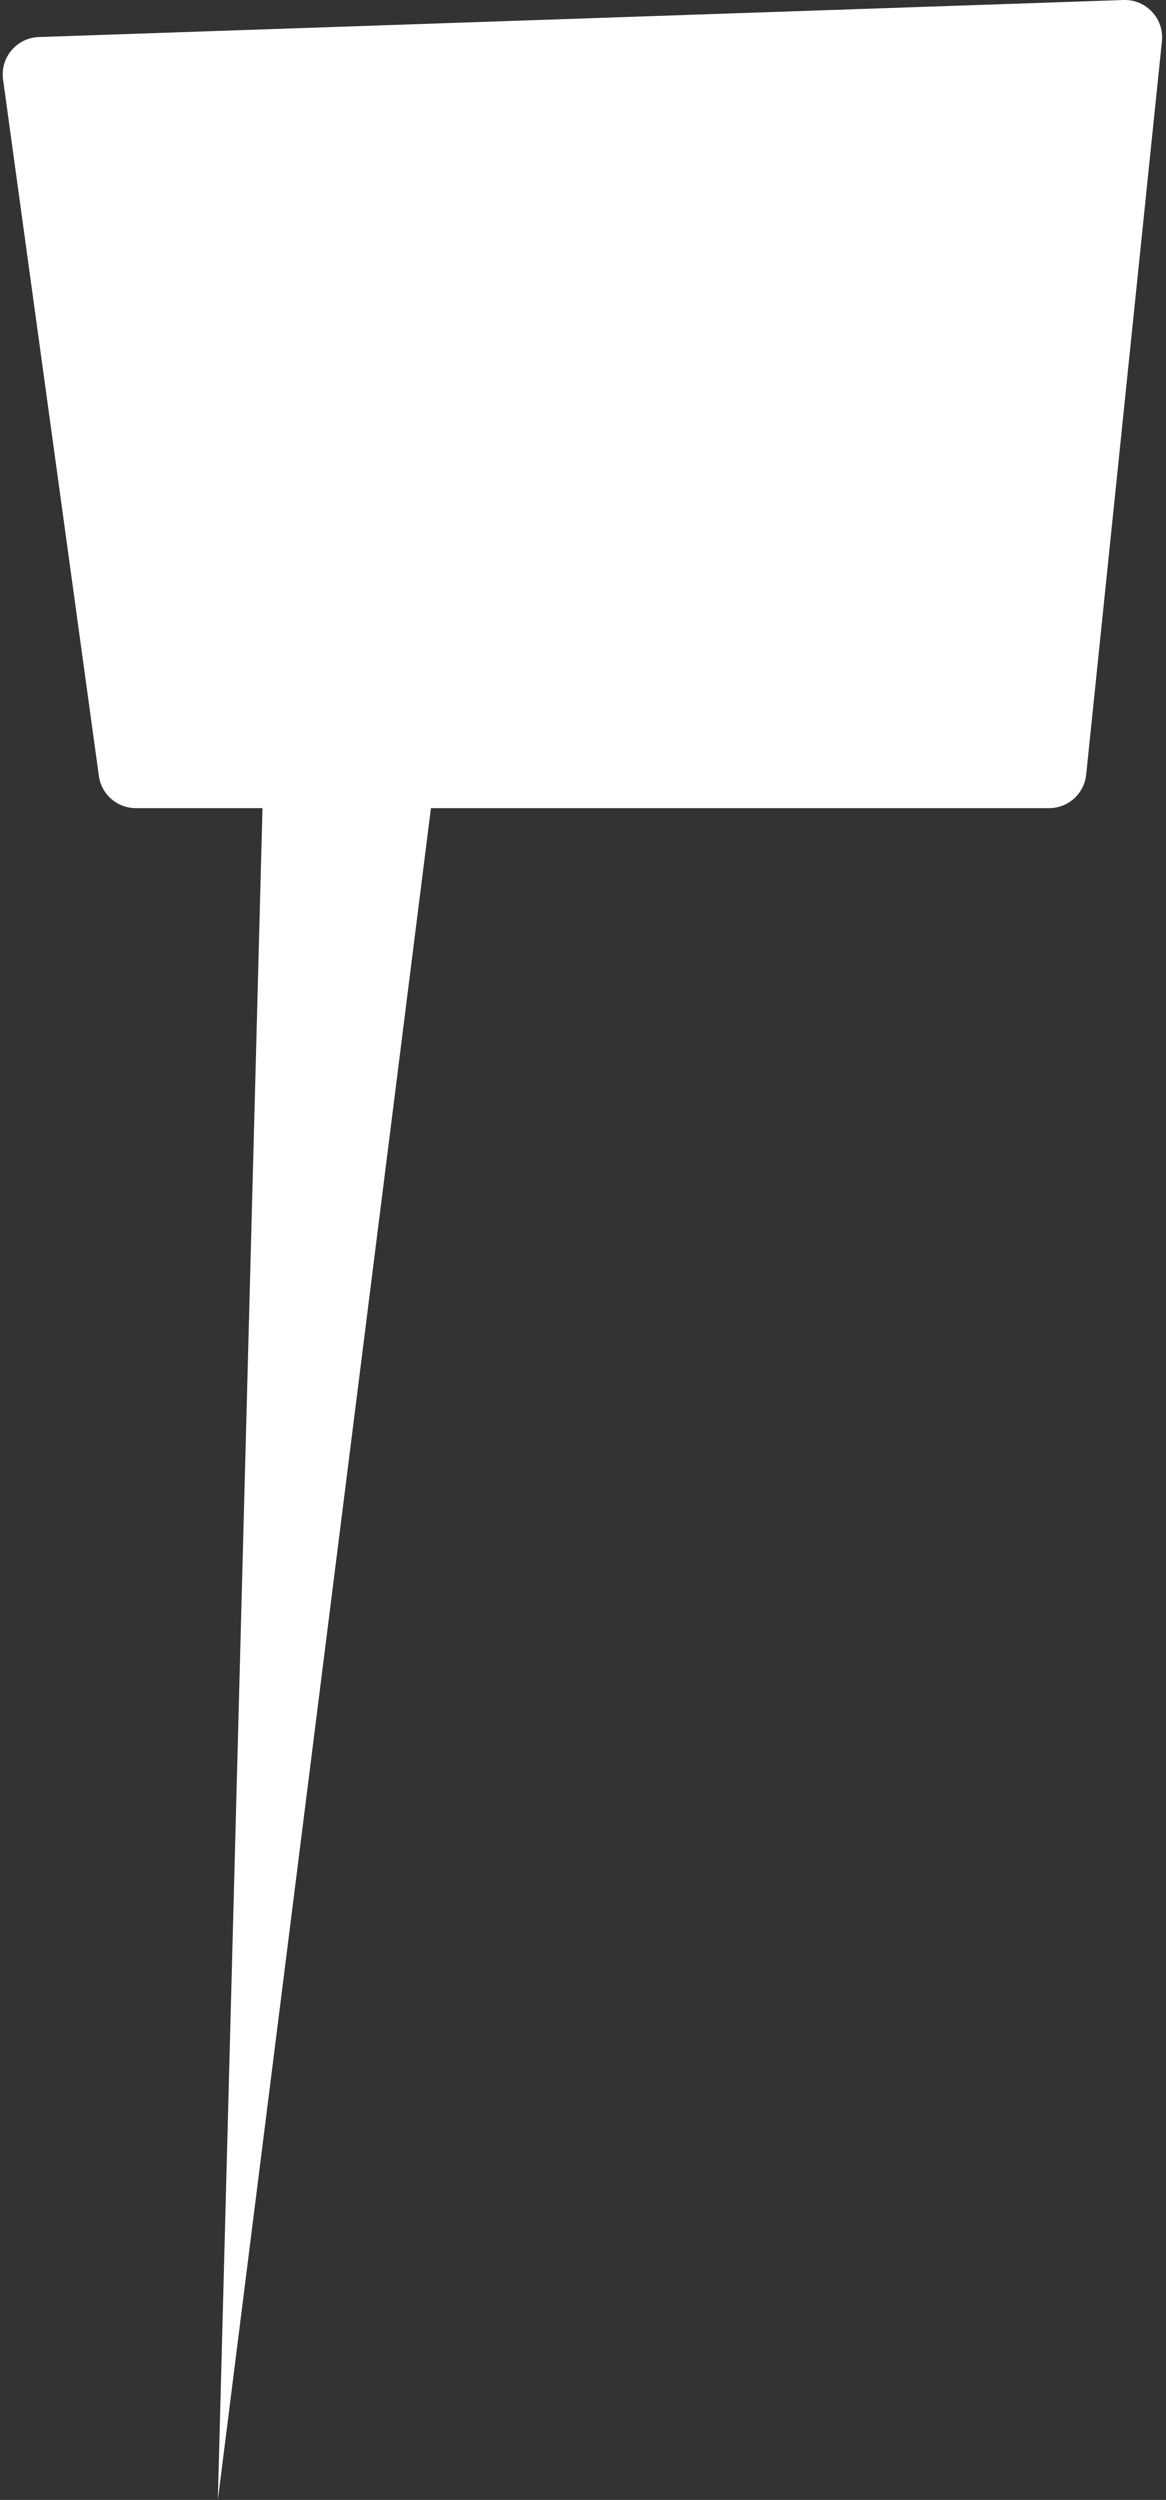
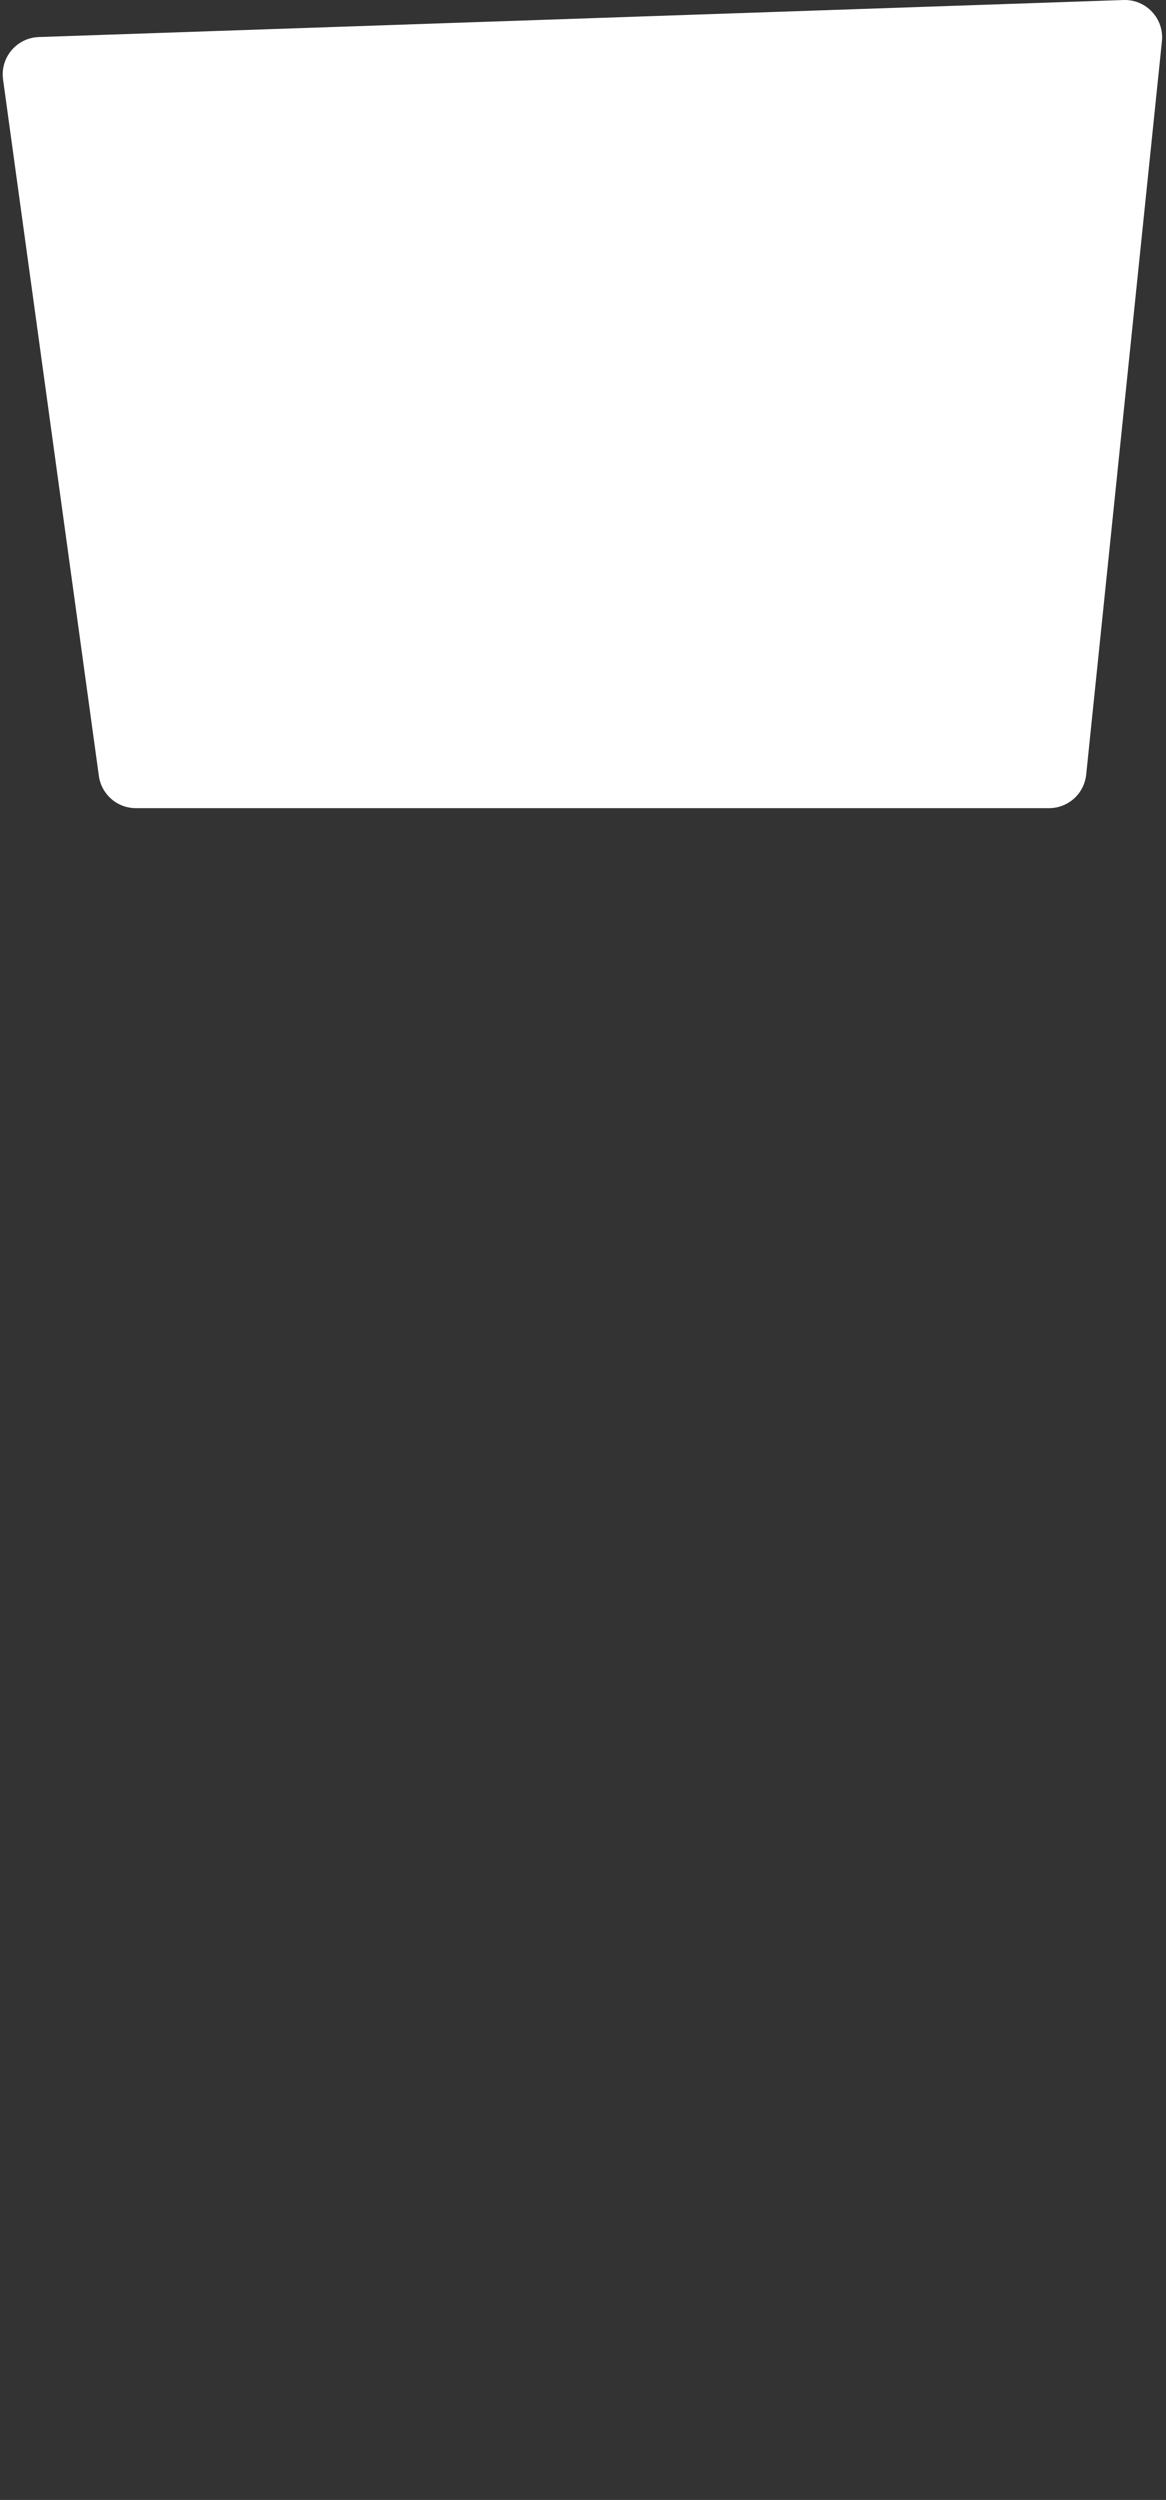
<svg xmlns="http://www.w3.org/2000/svg" width="281" height="602" viewBox="0 0 281 602" fill="none">
  <rect x="0" y="0" width="281" height="602" fill="#333333" stroke="none" />
-   <path fill-rule="evenodd" clip-rule="evenodd" d="M9.347 8.922C4.015 9.104 0.011 13.858 0.738 19.144L23.825 186.836C24.438 191.29 28.245 194.608 32.741 194.608H63.259L52.5 602L103.852 194.608H252.812C257.424 194.608 261.29 191.122 261.764 186.534L280.018 9.925C280.579 4.495 276.215 -0.181 270.759 0.005L9.347 8.922Z" fill="white" />
+   <path fill-rule="evenodd" clip-rule="evenodd" d="M9.347 8.922C4.015 9.104 0.011 13.858 0.738 19.144L23.825 186.836C24.438 191.29 28.245 194.608 32.741 194.608H63.259L103.852 194.608H252.812C257.424 194.608 261.29 191.122 261.764 186.534L280.018 9.925C280.579 4.495 276.215 -0.181 270.759 0.005L9.347 8.922Z" fill="white" />
</svg>